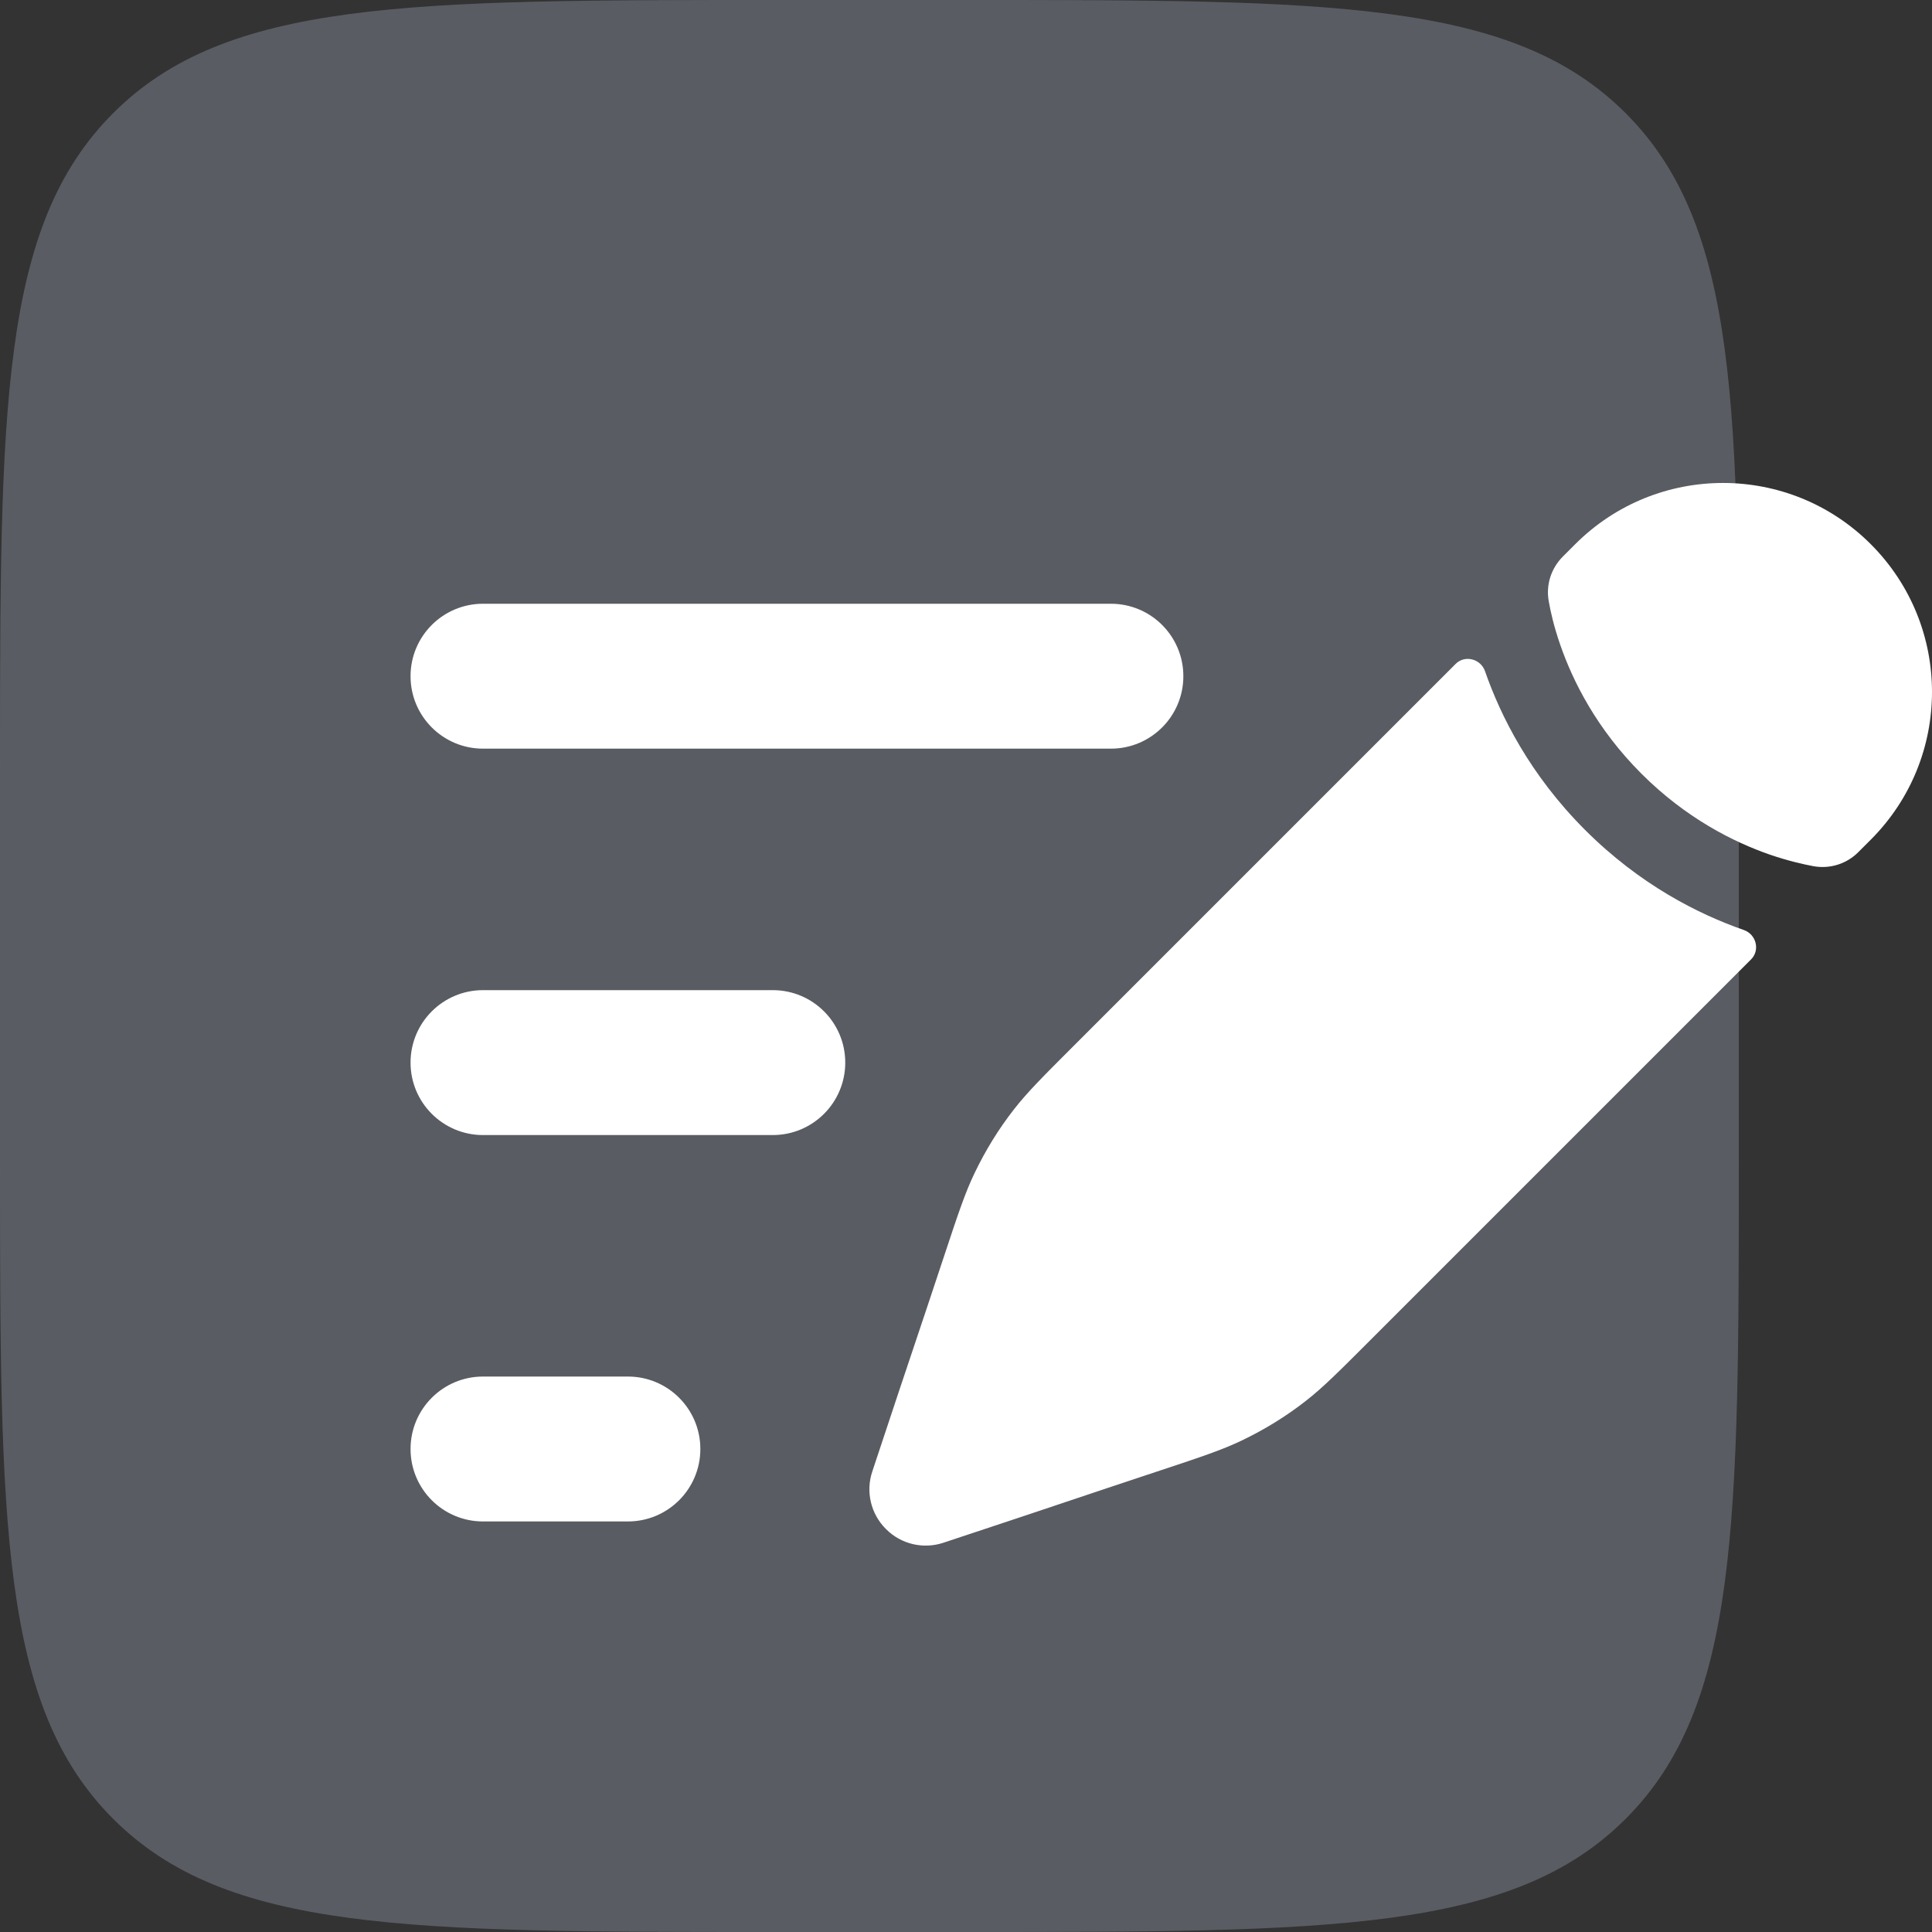
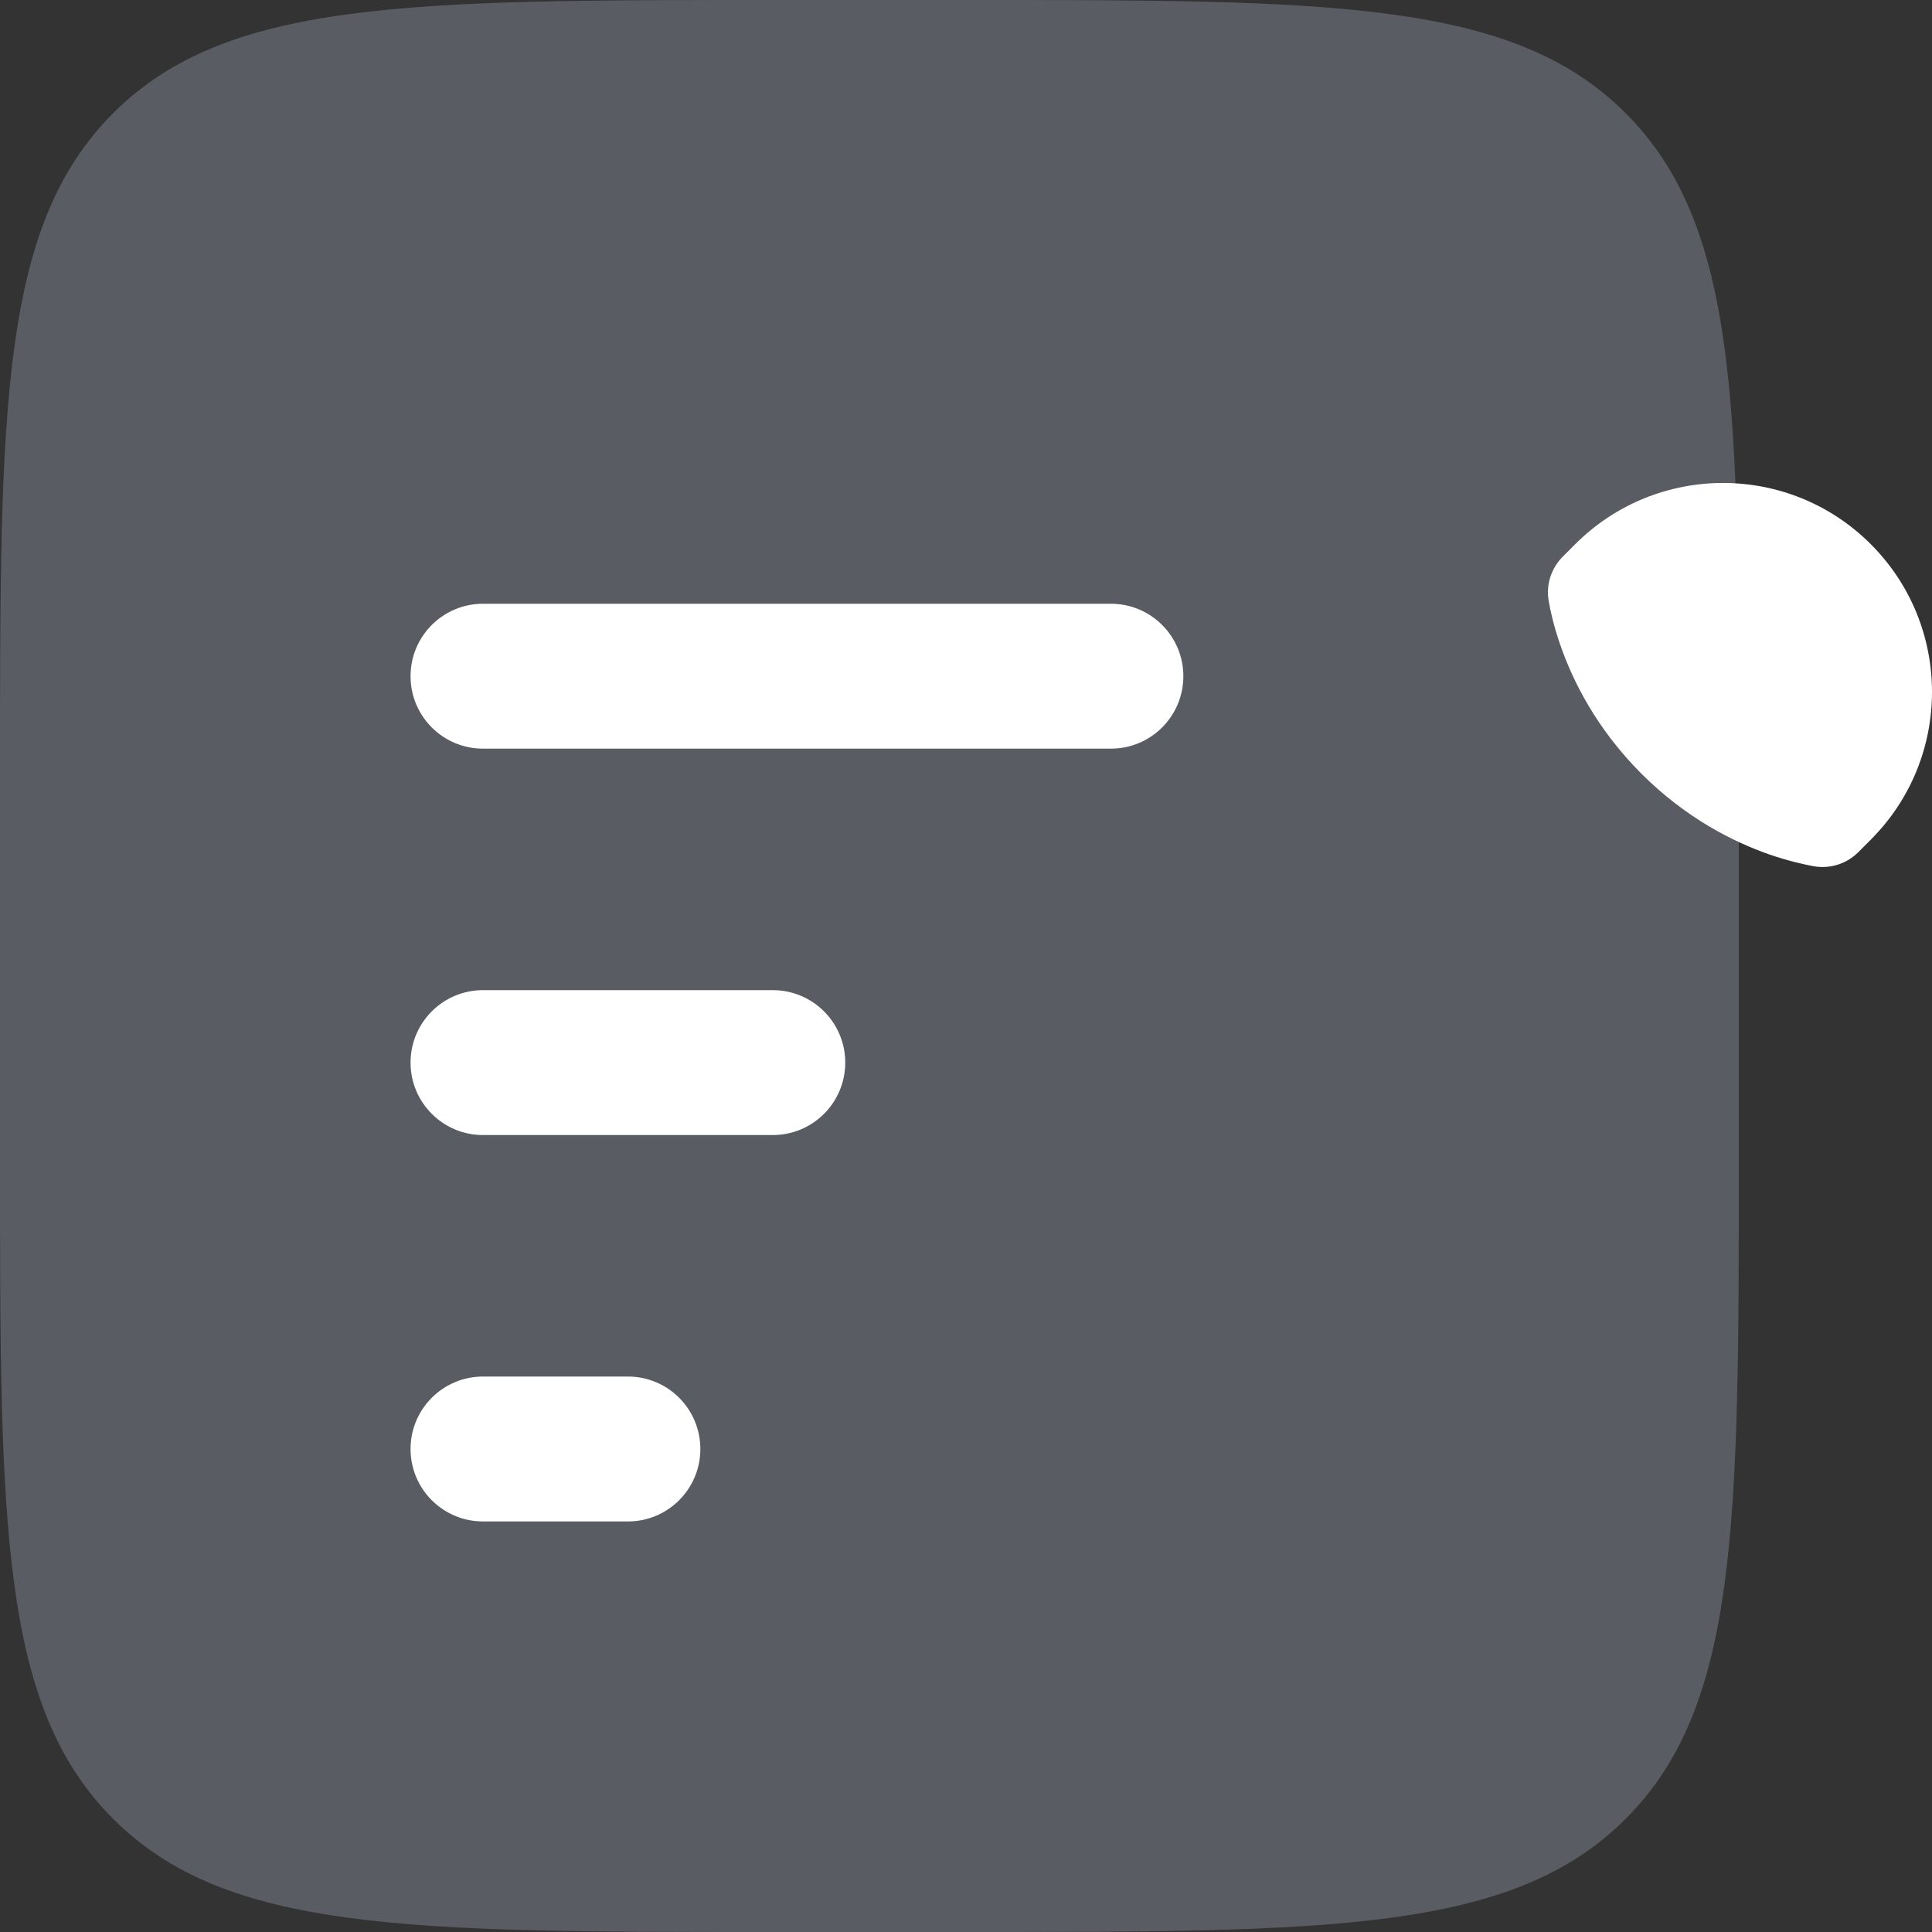
<svg xmlns="http://www.w3.org/2000/svg" width="14" height="14" viewBox="0 0 14 14" fill="none">
  <rect x="0" y="0" width="14" height="14" fill="#333333" stroke="none" />
  <path opacity="0.5" d="M0 5.6C0 2.96 0 1.64 0.82 0.82C1.64 0 2.96 0 5.6 0H7C9.64 0 10.96 0 11.78 0.82C12.6 1.64 12.6 2.96 12.6 5.6V8.4C12.6 11.04 12.6 12.36 11.78 13.18C10.96 14 9.64 14 7 14H5.6C2.96 14 1.64 14 0.82 13.18C0 12.36 0 11.04 0 8.4V5.6Z" fill="#808793" />
-   <path d="M9.919 9.722L9.919 9.722L12.689 6.952C12.756 6.885 12.726 6.77 12.636 6.739C12.309 6.625 11.884 6.412 11.486 6.014C11.088 5.616 10.875 5.191 10.761 4.864C10.73 4.774 10.615 4.744 10.548 4.811L7.778 7.581C7.556 7.803 7.445 7.914 7.349 8.037C7.236 8.181 7.14 8.338 7.061 8.503C6.994 8.643 6.944 8.792 6.845 9.091L6.717 9.476L6.512 10.088L6.321 10.663C6.272 10.809 6.31 10.971 6.42 11.08C6.529 11.19 6.691 11.228 6.837 11.179L7.412 10.988L8.024 10.783L8.409 10.655L8.409 10.655C8.708 10.556 8.857 10.506 8.997 10.439C9.162 10.36 9.319 10.264 9.463 10.151C9.586 10.055 9.697 9.944 9.919 9.722Z" fill="white" />
  <path d="M13.556 6.085C14.148 5.493 14.148 4.535 13.556 3.943C12.965 3.352 12.007 3.352 11.415 3.943L11.326 4.032C11.24 4.118 11.201 4.238 11.223 4.358C11.236 4.433 11.261 4.543 11.307 4.675C11.398 4.937 11.57 5.282 11.894 5.606C12.218 5.93 12.563 6.102 12.825 6.193C12.957 6.238 13.067 6.263 13.142 6.277C13.261 6.298 13.382 6.26 13.467 6.174L13.556 6.085Z" fill="white" />
  <path fill-rule="evenodd" clip-rule="evenodd" d="M2.975 4.9C2.975 4.61 3.21 4.375 3.5 4.375H8.05C8.34 4.375 8.575 4.61 8.575 4.9C8.575 5.19 8.34 5.425 8.05 5.425H3.5C3.21 5.425 2.975 5.19 2.975 4.9ZM2.975 7.7C2.975 7.41 3.21 7.175 3.5 7.175H5.6C5.89 7.175 6.125 7.41 6.125 7.7C6.125 7.99 5.89 8.225 5.6 8.225H3.5C3.21 8.225 2.975 7.99 2.975 7.7ZM2.975 10.5C2.975 10.21 3.21 9.975 3.5 9.975H4.55C4.84 9.975 5.075 10.21 5.075 10.5C5.075 10.79 4.84 11.025 4.55 11.025H3.5C3.21 11.025 2.975 10.79 2.975 10.5Z" fill="white" />
</svg>